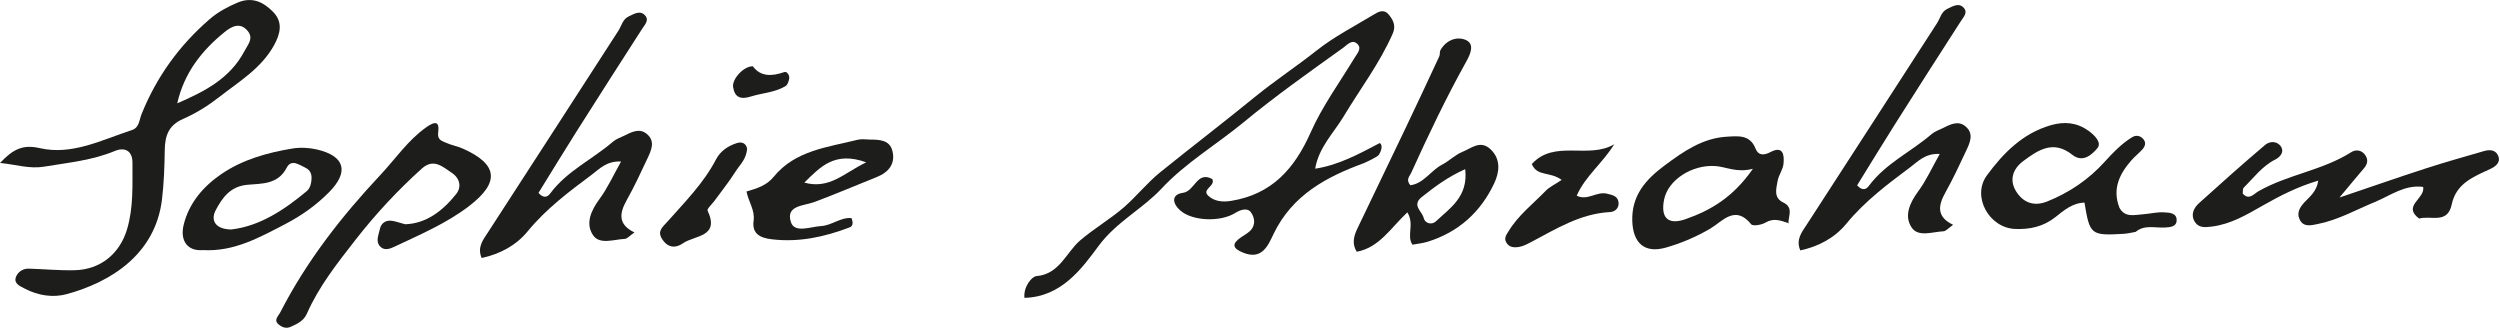
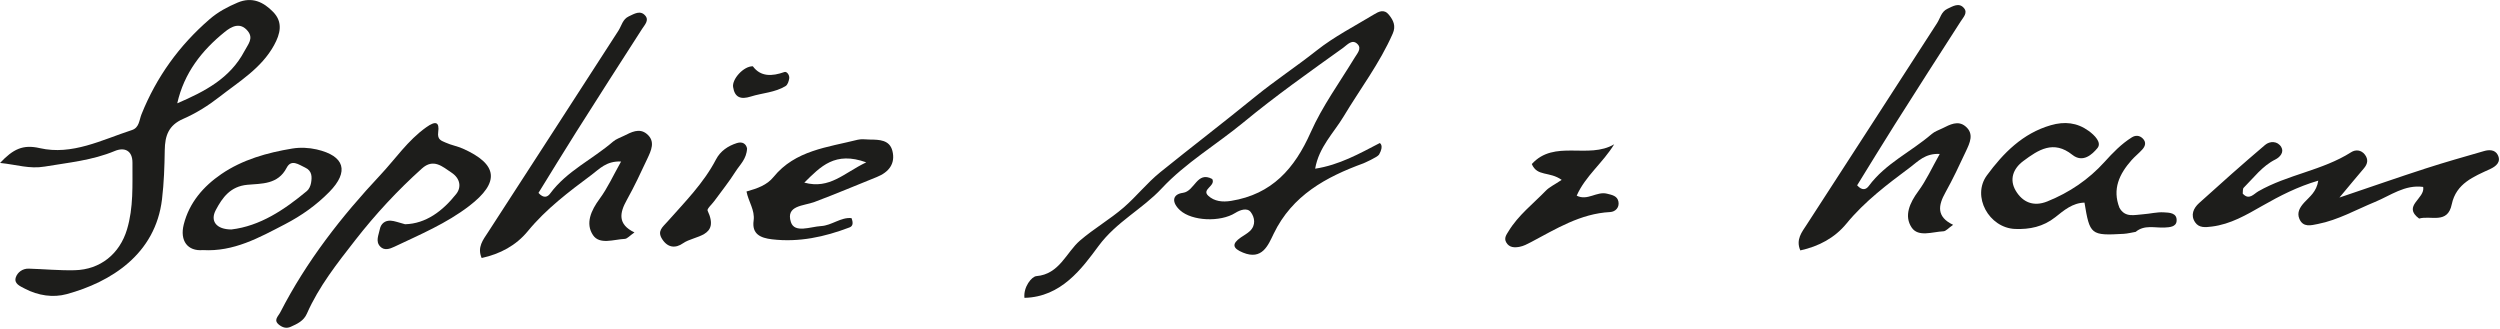
<svg xmlns="http://www.w3.org/2000/svg" width="100%" height="100%" viewBox="0 0 981 129" version="1.1" xml:space="preserve" style="fill-rule:evenodd;clip-rule:evenodd;stroke-linejoin:round;stroke-miterlimit:2;">
  <g transform="matrix(1,0,0,1,-312.724,-134.446)">
    <g transform="matrix(4.167,0,0,4.167,0,0)">
      <g transform="matrix(1,0,0,1,233.768,48.164)">
-         <path d="M0,4.74C-1.645,5.314 -2.357,4.611 -2.016,2.897C-1.647,1.052 0.604,-0.419 2.827,-0.261C3.859,-0.189 4.797,0.395 6.348,-0.005C4.479,2.69 2.361,3.916 0,4.74M9.207,3.169C8.271,2.719 8.547,1.864 8.676,1.137C8.773,0.581 9.179,0.071 9.231,-0.48C9.309,-1.284 9.213,-2.216 8.003,-1.579C7.348,-1.235 6.848,-1.264 6.597,-1.905C6.071,-3.24 4.946,-3.084 3.926,-3.029C1.618,-2.906 -0.182,-1.644 -1.972,-0.314C-3.76,1.014 -5.086,2.519 -5.011,4.912C-4.946,6.988 -3.852,7.98 -1.872,7.422C-0.409,7.009 1.003,6.41 2.352,5.617C3.46,4.965 4.675,3.339 6.186,5.221C6.343,5.417 7.168,5.282 7.539,5.059C8.316,4.594 8.987,4.881 9.695,5.112C9.685,4.431 10.191,3.641 9.207,3.169" style="fill:rgb(29,29,27);fill-rule:nonzero;" />
-       </g>
+         </g>
    </g>
    <g transform="matrix(4.167,0,0,4.167,0,0)">
      <g transform="matrix(1,0,0,1,243.461,53.276)">
-         <path d="M0,0.084L0.045,0.014C0.03,0.009 0.017,0.004 0.002,0C0.002,0.028 -0.002,0.057 0,0.084" style="fill:rgb(29,29,27);fill-rule:nonzero;" />
-       </g>
+         </g>
    </g>
    <g transform="matrix(4.167,0,0,4.167,0,0)">
      <g transform="matrix(1,0,0,1,274.63,46.317)">
        <path d="M0,5.507C0.526,6.469 1.412,6.179 2.216,6.126C2.871,6.083 3.529,5.903 4.176,5.943C4.678,5.973 5.452,5.969 5.385,6.764C5.338,7.316 4.728,7.351 4.26,7.374C3.336,7.421 2.358,7.088 1.531,7.782C1.152,7.846 0.774,7.946 0.393,7.968C-2.695,8.142 -2.789,8.065 -3.29,5.027C-4.42,5.054 -5.241,5.768 -6.036,6.399C-7.174,7.301 -8.448,7.561 -9.821,7.508C-12.279,7.413 -13.931,4.435 -12.477,2.459C-10.938,0.368 -9.11,-1.497 -6.459,-2.262C-5.167,-2.635 -3.991,-2.516 -2.899,-1.728C-2.335,-1.32 -1.639,-0.625 -2.07,-0.105C-2.559,0.486 -3.442,1.317 -4.433,0.526C-6.206,-0.891 -7.638,0.056 -9.057,1.116C-10.03,1.842 -10.378,2.874 -9.762,3.909C-9.122,4.983 -8.102,5.445 -6.788,4.915C-4.706,4.075 -2.902,2.856 -1.398,1.193C-0.622,0.335 0.178,-0.497 1.166,-1.115C1.522,-1.338 1.899,-1.315 2.207,-1.002C2.545,-0.658 2.438,-0.291 2.163,0.016C1.844,0.374 1.459,0.673 1.142,1.031C-0.001,2.324 -0.686,3.743 0,5.507" style="fill:rgb(29,29,27);fill-rule:nonzero;" />
      </g>
    </g>
    <g transform="matrix(4.167,0,0,4.167,0,0)">
      <g transform="matrix(1,0,0,1,302.853,46.42)">
        <path d="M0,6.427C-1.62,5.228 0.59,4.555 0.382,3.447C-1.349,3.209 -2.696,4.261 -4.165,4.865C-5.94,5.594 -7.626,6.561 -9.534,6.937C-10.176,7.063 -10.924,7.289 -11.277,6.453C-11.531,5.855 -11.223,5.357 -10.807,4.902C-10.313,4.361 -9.662,3.919 -9.497,2.855C-11.447,3.424 -13.111,4.283 -14.754,5.218C-16.255,6.073 -17.749,6.963 -19.524,7.18C-20.123,7.254 -20.725,7.322 -21.092,6.781C-21.551,6.107 -21.249,5.446 -20.726,4.973C-18.677,3.119 -16.611,1.282 -14.506,-0.506C-14.047,-0.895 -13.33,-0.888 -12.983,-0.309C-12.698,0.167 -13.09,0.639 -13.532,0.859C-14.775,1.478 -15.573,2.582 -16.52,3.522C-16.625,3.627 -16.584,3.88 -16.611,4.074C-16.022,4.739 -15.571,4.107 -15.143,3.861C-12.377,2.276 -9.106,1.899 -6.397,0.177C-5.983,-0.087 -5.457,-0.052 -5.105,0.409C-4.764,0.858 -4.847,1.285 -5.204,1.701C-5.856,2.463 -6.493,3.238 -7.504,4.448C-4.415,3.402 -1.914,2.528 0.606,1.712C2.428,1.122 4.272,0.602 6.113,0.07C6.591,-0.069 7.134,-0.067 7.394,0.413C7.769,1.106 7.205,1.522 6.708,1.753C5.134,2.485 3.495,3.105 3.073,5.08C2.689,6.991 1.08,6.104 0,6.427" style="fill:rgb(29,29,27);fill-rule:nonzero;" />
      </g>
    </g>
    <g transform="matrix(4.167,0,0,4.167,0,0)">
      <g transform="matrix(1,0,0,1,222.109,51.762)">
        <path d="M0,-2.559C-1.169,-3.384 -2.301,-2.847 -2.814,-4.049C-0.687,-6.396 2.52,-4.472 4.944,-5.912C3.877,-4.155 2.227,-2.923 1.414,-1.072C2.426,-0.559 3.285,-1.496 4.26,-1.261C4.762,-1.139 5.243,-1.045 5.345,-0.509C5.449,0.038 5.066,0.444 4.56,0.471C1.76,0.617 -0.53,2.059 -2.901,3.31C-3.239,3.488 -3.595,3.675 -3.964,3.744C-4.43,3.831 -4.935,3.837 -5.224,3.325C-5.456,2.914 -5.196,2.594 -4.999,2.27C-4.084,0.766 -2.691,-0.302 -1.489,-1.543C-1.159,-1.884 -0.693,-2.095 0,-2.559" style="fill:rgb(29,29,27);fill-rule:nonzero;" />
      </g>
    </g>
    <g transform="matrix(4.167,0,0,4.167,0,0)">
      <g transform="matrix(1,0,0,1,150.789,50.972)">
        <path d="M0,-1.51C1.551,-3.044 2.896,-4.481 5.832,-3.42C3.726,-2.417 2.401,-0.861 0,-1.51M8.294,-4.501C8.031,-5.545 7.058,-5.556 6.175,-5.565C5.791,-5.569 5.386,-5.638 5.024,-5.547C2.186,-4.831 -0.856,-4.555 -2.898,-2.042C-3.527,-1.268 -4.42,-0.965 -5.444,-0.674C-5.261,0.288 -4.637,1.08 -4.774,2.064C-4.952,3.33 -4.14,3.699 -3.045,3.828C-0.502,4.128 1.902,3.604 4.253,2.71C4.545,2.599 4.64,2.343 4.445,1.833C3.449,1.723 2.579,2.527 1.581,2.581C0.588,2.635 -0.918,3.28 -1.263,2.208C-1.772,0.621 -0.063,0.695 0.959,0.311C2.932,-0.429 4.873,-1.252 6.828,-2.038C7.947,-2.488 8.601,-3.289 8.294,-4.501" style="fill:rgb(29,29,27);fill-rule:nonzero;" />
      </g>
    </g>
    <g transform="matrix(4.167,0,0,4.167,0,0)">
      <g transform="matrix(1,0,0,1,145.398,54.978)">
        <path d="M0,-8.727C-0.052,-7.723 -0.683,-7.198 -1.081,-6.566C-1.689,-5.601 -2.412,-4.706 -3.086,-3.782C-3.309,-3.475 -3.795,-3.046 -3.718,-2.881C-2.539,-0.371 -4.948,-0.565 -6.024,0.19C-6.736,0.69 -7.464,0.628 -7.992,-0.191C-8.487,-0.958 -7.971,-1.31 -7.492,-1.849C-5.853,-3.7 -4.09,-5.466 -2.928,-7.695C-2.509,-8.499 -1.792,-8.974 -0.958,-9.241C-0.402,-9.417 -0.073,-9.132 0,-8.727" style="fill:rgb(29,29,27);fill-rule:nonzero;" />
      </g>
    </g>
    <g transform="matrix(4.167,0,0,4.167,0,0)">
      <g transform="matrix(1,0,0,1,145.94,41.636)">
        <path d="M0,-3.131C0.737,-2.13 1.803,-2.173 2.976,-2.589C3.202,-2.669 3.473,-2.295 3.428,-1.99C3.39,-1.734 3.282,-1.388 3.089,-1.27C2.088,-0.654 0.896,-0.624 -0.195,-0.279C-1.12,0.013 -1.706,-0.174 -1.858,-1.18C-1.969,-1.914 -0.879,-3.144 0,-3.131" style="fill:rgb(29,29,27);fill-rule:nonzero;" />
      </g>
    </g>
    <g transform="matrix(4.167,0,0,4.167,0,0)">
      <g transform="matrix(1,0,0,1,98.066,55.156)">
        <path d="M0,-18.076C-1.362,-15.496 -3.749,-14.274 -6.327,-13.162C-5.683,-16.02 -4.018,-18.136 -1.862,-19.878C-1.233,-20.387 -0.409,-20.851 0.308,-19.976C0.881,-19.278 0.347,-18.734 0,-18.076M2.708,-21.763C1.802,-22.693 0.731,-23.229 -0.643,-22.647C-1.602,-22.241 -2.485,-21.771 -3.286,-21.078C-6.144,-18.606 -8.286,-15.633 -9.691,-12.136C-9.918,-11.571 -9.896,-10.87 -10.603,-10.641C-13.431,-9.721 -16.228,-8.243 -19.274,-8.942C-20.848,-9.303 -21.775,-8.865 -23.012,-7.548C-21.407,-7.383 -20.258,-6.962 -18.806,-7.206C-16.569,-7.582 -14.335,-7.786 -12.207,-8.674C-11.297,-9.053 -10.541,-8.721 -10.545,-7.575C-10.555,-5.467 -10.438,-3.349 -11.059,-1.284C-11.748,1.009 -13.562,2.498 -15.983,2.555C-17.426,2.589 -18.872,2.449 -20.317,2.406C-20.899,2.389 -21.375,2.761 -21.528,3.223C-21.726,3.823 -21.134,4.051 -20.677,4.292C-19.427,4.95 -18.014,5.153 -16.749,4.809C-12.576,3.674 -8.378,1.052 -7.761,-4.133C-7.576,-5.683 -7.527,-7.212 -7.504,-8.75C-7.483,-10.106 -7.153,-11.092 -5.771,-11.696C-4.557,-12.225 -3.395,-12.954 -2.349,-13.772C-0.491,-15.223 1.59,-16.458 2.785,-18.626C3.377,-19.701 3.652,-20.792 2.708,-21.763" style="fill:rgb(29,29,27);fill-rule:nonzero;" />
      </g>
    </g>
    <g transform="matrix(4.167,0,0,4.167,0,0)">
      <g transform="matrix(1,0,0,1,104.337,52.614)">
        <path d="M0,-3.113C-0.048,-2.846 -0.184,-2.533 -0.385,-2.366C-2.527,-0.582 -4.808,0.939 -7.501,1.259C-8.91,1.254 -9.523,0.475 -8.968,-0.571C-8.343,-1.75 -7.592,-2.802 -5.992,-2.949C-4.646,-3.072 -3.12,-2.961 -2.297,-4.547C-1.854,-5.402 -1.148,-4.841 -0.558,-4.57C0.105,-4.266 0.103,-3.689 0,-3.113M0.531,-6.278C-0.205,-6.447 -1.021,-6.484 -1.764,-6.362C-4.132,-5.971 -6.46,-5.315 -8.449,-3.955C-10.124,-2.81 -11.471,-1.272 -11.988,0.796C-12.37,2.325 -11.621,3.325 -10.187,3.201C-7.281,3.371 -4.893,2.034 -2.451,0.765C-0.889,-0.046 0.504,-1.035 1.719,-2.272C3.609,-4.196 3.173,-5.671 0.531,-6.278" style="fill:rgb(29,29,27);fill-rule:nonzero;" />
      </g>
    </g>
    <g transform="matrix(4.167,0,0,4.167,0,0)">
      <g transform="matrix(1,0,0,1,120.405,33.188)">
        <path d="M0,23.373C-0.444,22.349 0.146,21.65 0.603,20.943C4.692,14.618 8.799,8.305 12.875,1.971C13.18,1.498 13.27,0.889 13.855,0.618C14.375,0.376 14.95,0 15.416,0.56C15.781,0.999 15.356,1.411 15.096,1.815C13.023,5.033 10.96,8.257 8.913,11.492C7.696,13.415 6.515,15.36 5.349,17.243C5.849,17.8 6.216,17.619 6.448,17.305C8.016,15.178 10.435,14.088 12.372,12.413C12.655,12.168 13.042,12.041 13.387,11.872C14.083,11.528 14.84,11.105 15.542,11.681C16.404,12.387 15.953,13.267 15.588,14.048C14.979,15.352 14.366,16.658 13.665,17.914C12.984,19.133 12.793,20.201 14.389,20.963C13.938,21.275 13.713,21.561 13.476,21.572C12.448,21.619 11.111,22.148 10.487,21.221C9.746,20.122 10.303,18.889 11.112,17.794C11.862,16.778 12.39,15.597 13.13,14.287C11.748,14.217 11.071,15.004 10.363,15.531C8.215,17.133 6.07,18.744 4.344,20.847C3.238,22.193 1.746,22.991 0,23.373" style="fill:rgb(29,29,27);fill-rule:nonzero;" />
      </g>
    </g>
    <g transform="matrix(4.167,0,0,4.167,0,0)">
      <g transform="matrix(1,0,0,1,244.581,32.473)">
        <path d="M0,23.373C-0.444,22.349 0.146,21.65 0.604,20.943C4.692,14.618 8.8,8.305 12.876,1.971C13.181,1.498 13.271,0.889 13.855,0.618C14.375,0.376 14.95,0 15.416,0.56C15.781,0.999 15.356,1.411 15.097,1.815C13.023,5.033 10.96,8.257 8.913,11.492C7.697,13.415 6.515,15.36 5.35,17.243C5.85,17.8 6.217,17.619 6.448,17.305C8.017,15.178 10.435,14.087 12.372,12.413C12.655,12.168 13.043,12.041 13.388,11.872C14.083,11.528 14.841,11.105 15.542,11.681C16.404,12.387 15.953,13.267 15.588,14.048C14.979,15.352 14.366,16.658 13.665,17.914C12.984,19.133 12.794,20.201 14.39,20.963C13.938,21.275 13.714,21.561 13.477,21.572C12.448,21.619 11.112,22.148 10.487,21.221C9.746,20.122 10.304,18.889 11.112,17.794C11.862,16.778 12.391,15.597 13.13,14.287C11.748,14.217 11.071,15.004 10.363,15.531C8.215,17.133 6.07,18.744 4.345,20.846C3.239,22.193 1.746,22.99 0,23.373" style="fill:rgb(29,29,27);fill-rule:nonzero;" />
      </g>
    </g>
    <g transform="matrix(4.167,0,0,4.167,0,0)">
      <g transform="matrix(1,0,0,1,113.194,53.458)">
        <path d="M0,-0.077C1.96,-0.127 3.544,-1.322 4.817,-2.93C5.323,-3.568 5.187,-4.393 4.387,-4.927C3.51,-5.512 2.673,-6.306 1.578,-5.32C-0.708,-3.265 -2.789,-1.021 -4.68,1.404C-6.39,3.598 -8.117,5.776 -9.249,8.346C-9.549,9.029 -10.155,9.305 -10.771,9.581C-11.164,9.756 -11.507,9.662 -11.837,9.415C-12.444,8.962 -11.958,8.617 -11.751,8.215C-9.285,3.408 -6.005,-0.796 -2.323,-4.722C-0.903,-6.236 0.255,-7.975 1.995,-9.21C2.873,-9.833 3.253,-9.727 3.118,-8.744C3.018,-8.019 3.444,-7.938 3.82,-7.765C4.335,-7.528 4.915,-7.431 5.434,-7.201C8.741,-5.732 8.953,-4.036 6.037,-1.796C3.896,-0.152 1.407,0.896 -1.016,2.045C-1.46,2.256 -1.956,2.422 -2.339,2.026C-2.812,1.535 -2.483,0.93 -2.379,0.391C-2.278,-0.128 -1.891,-0.448 -1.348,-0.413C-0.974,-0.389 -0.608,-0.235 0,-0.077" style="fill:rgb(29,29,27);fill-rule:nonzero;" />
      </g>
    </g>
    <g transform="matrix(4.167,0,0,4.167,0,0)">
      <g transform="matrix(1,0,0,1,210.252,38.528)">
-         <path d="M0,14.59C-0.345,14.913 -0.996,14.833 -1.143,14.243C-1.298,13.619 -2.294,13.062 -1.31,12.283C-0.115,11.339 1.084,10.422 2.771,9.666C3.075,12.258 1.342,13.331 0,14.59M5.153,7.788C4.202,6.893 3.347,7.699 2.527,8.028C1.829,8.31 1.26,8.896 0.582,9.249C-0.475,9.799 -1.134,11.023 -2.395,11.18C-2.845,10.658 -2.462,10.337 -2.328,10.042C-0.703,6.463 0.986,2.914 2.903,-0.523C3.288,-1.212 3.68,-2.157 2.793,-2.515C1.958,-2.854 0.96,-2.476 0.435,-1.532C0.347,-1.375 0.414,-1.136 0.336,-0.969C-0.704,1.268 -1.748,3.504 -2.811,5.73C-4.333,8.921 -5.877,12.1 -7.398,15.291C-7.732,15.992 -7.907,16.719 -7.44,17.444C-5.299,17.04 -4.244,15.197 -2.674,13.732C-1.975,14.889 -2.78,15.921 -2.196,16.779C-1.705,16.686 -1.221,16.641 -0.767,16.501C2.145,15.6 4.238,13.697 5.51,10.986C5.978,9.986 6.172,8.747 5.153,7.788" style="fill:rgb(29,29,27);fill-rule:nonzero;" />
-       </g>
+         </g>
    </g>
    <g transform="matrix(4.167,0,0,4.167,0,0)">
      <g transform="matrix(1,0,0,1,203.448,45.755)">
        <path d="M0,1.886C-3.527,3.176 -6.709,4.895 -8.459,8.517C-8.983,9.603 -9.538,11.039 -11.35,10.297C-12.335,9.894 -12.43,9.478 -11.552,8.868C-11.265,8.668 -10.944,8.502 -10.694,8.263C-10.116,7.709 -10.245,6.971 -10.619,6.482C-10.957,6.041 -11.624,6.278 -12.079,6.563C-13.493,7.449 -16.155,7.327 -17.27,6.316C-18.066,5.594 -18.052,4.81 -17.003,4.667C-15.882,4.514 -15.696,2.586 -14.246,3.366C-13.893,4.028 -15.294,4.335 -14.611,4.953C-14.042,5.468 -13.3,5.559 -12.471,5.426C-8.623,4.804 -6.492,2.391 -4.971,-1.034C-3.877,-3.497 -2.25,-5.725 -0.842,-8.046C-0.593,-8.456 -0.164,-8.901 -0.542,-9.314C-1.052,-9.871 -1.531,-9.266 -1.914,-8.991C-5.081,-6.722 -8.262,-4.475 -11.272,-1.992C-13.828,0.117 -16.761,1.848 -18.995,4.242C-20.834,6.215 -23.255,7.379 -24.953,9.675C-26.512,11.784 -28.463,14.481 -31.93,14.557C-32.04,13.521 -31.239,12.548 -30.809,12.512C-28.629,12.333 -27.99,10.272 -26.699,9.162C-25.375,8.025 -23.884,7.17 -22.59,6.053C-21.387,5.015 -20.399,3.744 -19.137,2.724C-16.185,0.341 -13.169,-1.965 -10.234,-4.358C-8.346,-5.897 -6.319,-7.228 -4.416,-8.734C-2.759,-10.046 -0.838,-11.027 0.982,-12.129C1.425,-12.397 1.928,-12.671 2.388,-12.103C2.816,-11.572 3.067,-11.047 2.752,-10.328C1.526,-7.532 -0.319,-5.115 -1.874,-2.523C-2.799,-0.979 -4.204,0.359 -4.554,2.395C-2.29,2.049 -0.377,0.971 1.531,-0.02C1.531,-0.02 1.96,0.19 1.466,1.063C1.325,1.312 0,1.886 0,1.886" style="fill:rgb(29,29,27);fill-rule:nonzero;" />
      </g>
    </g>
  </g>
</svg>